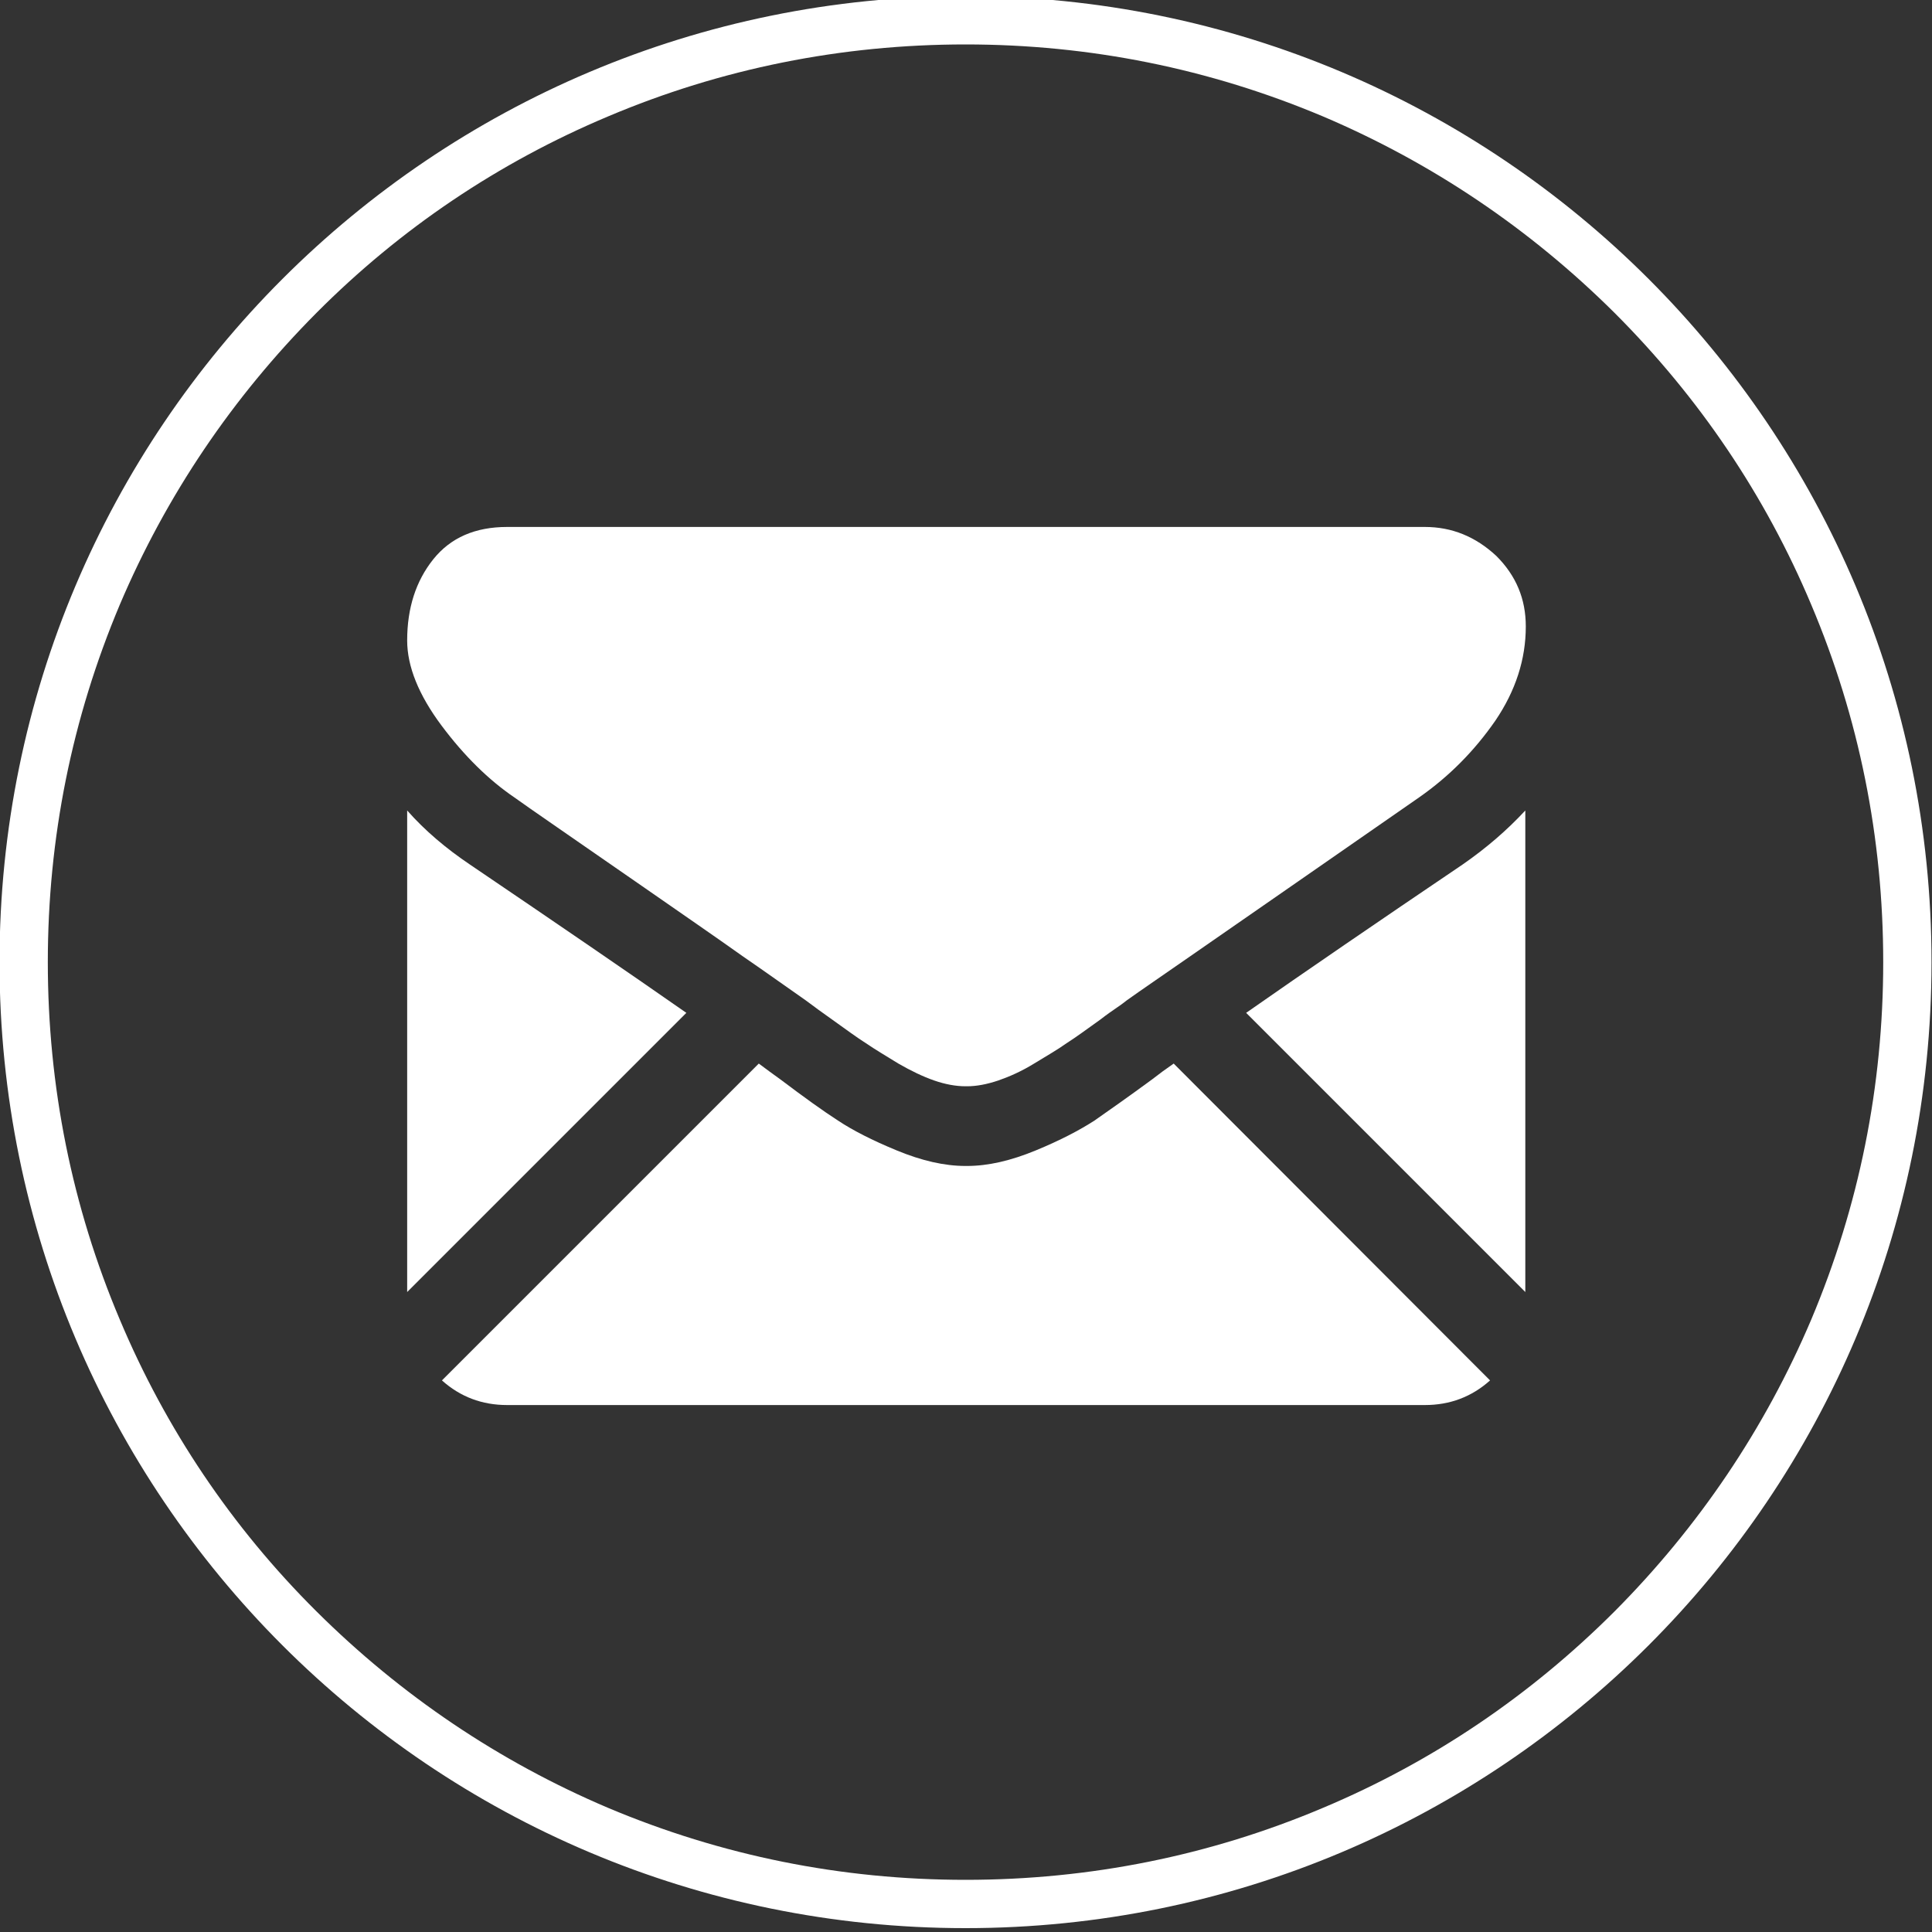
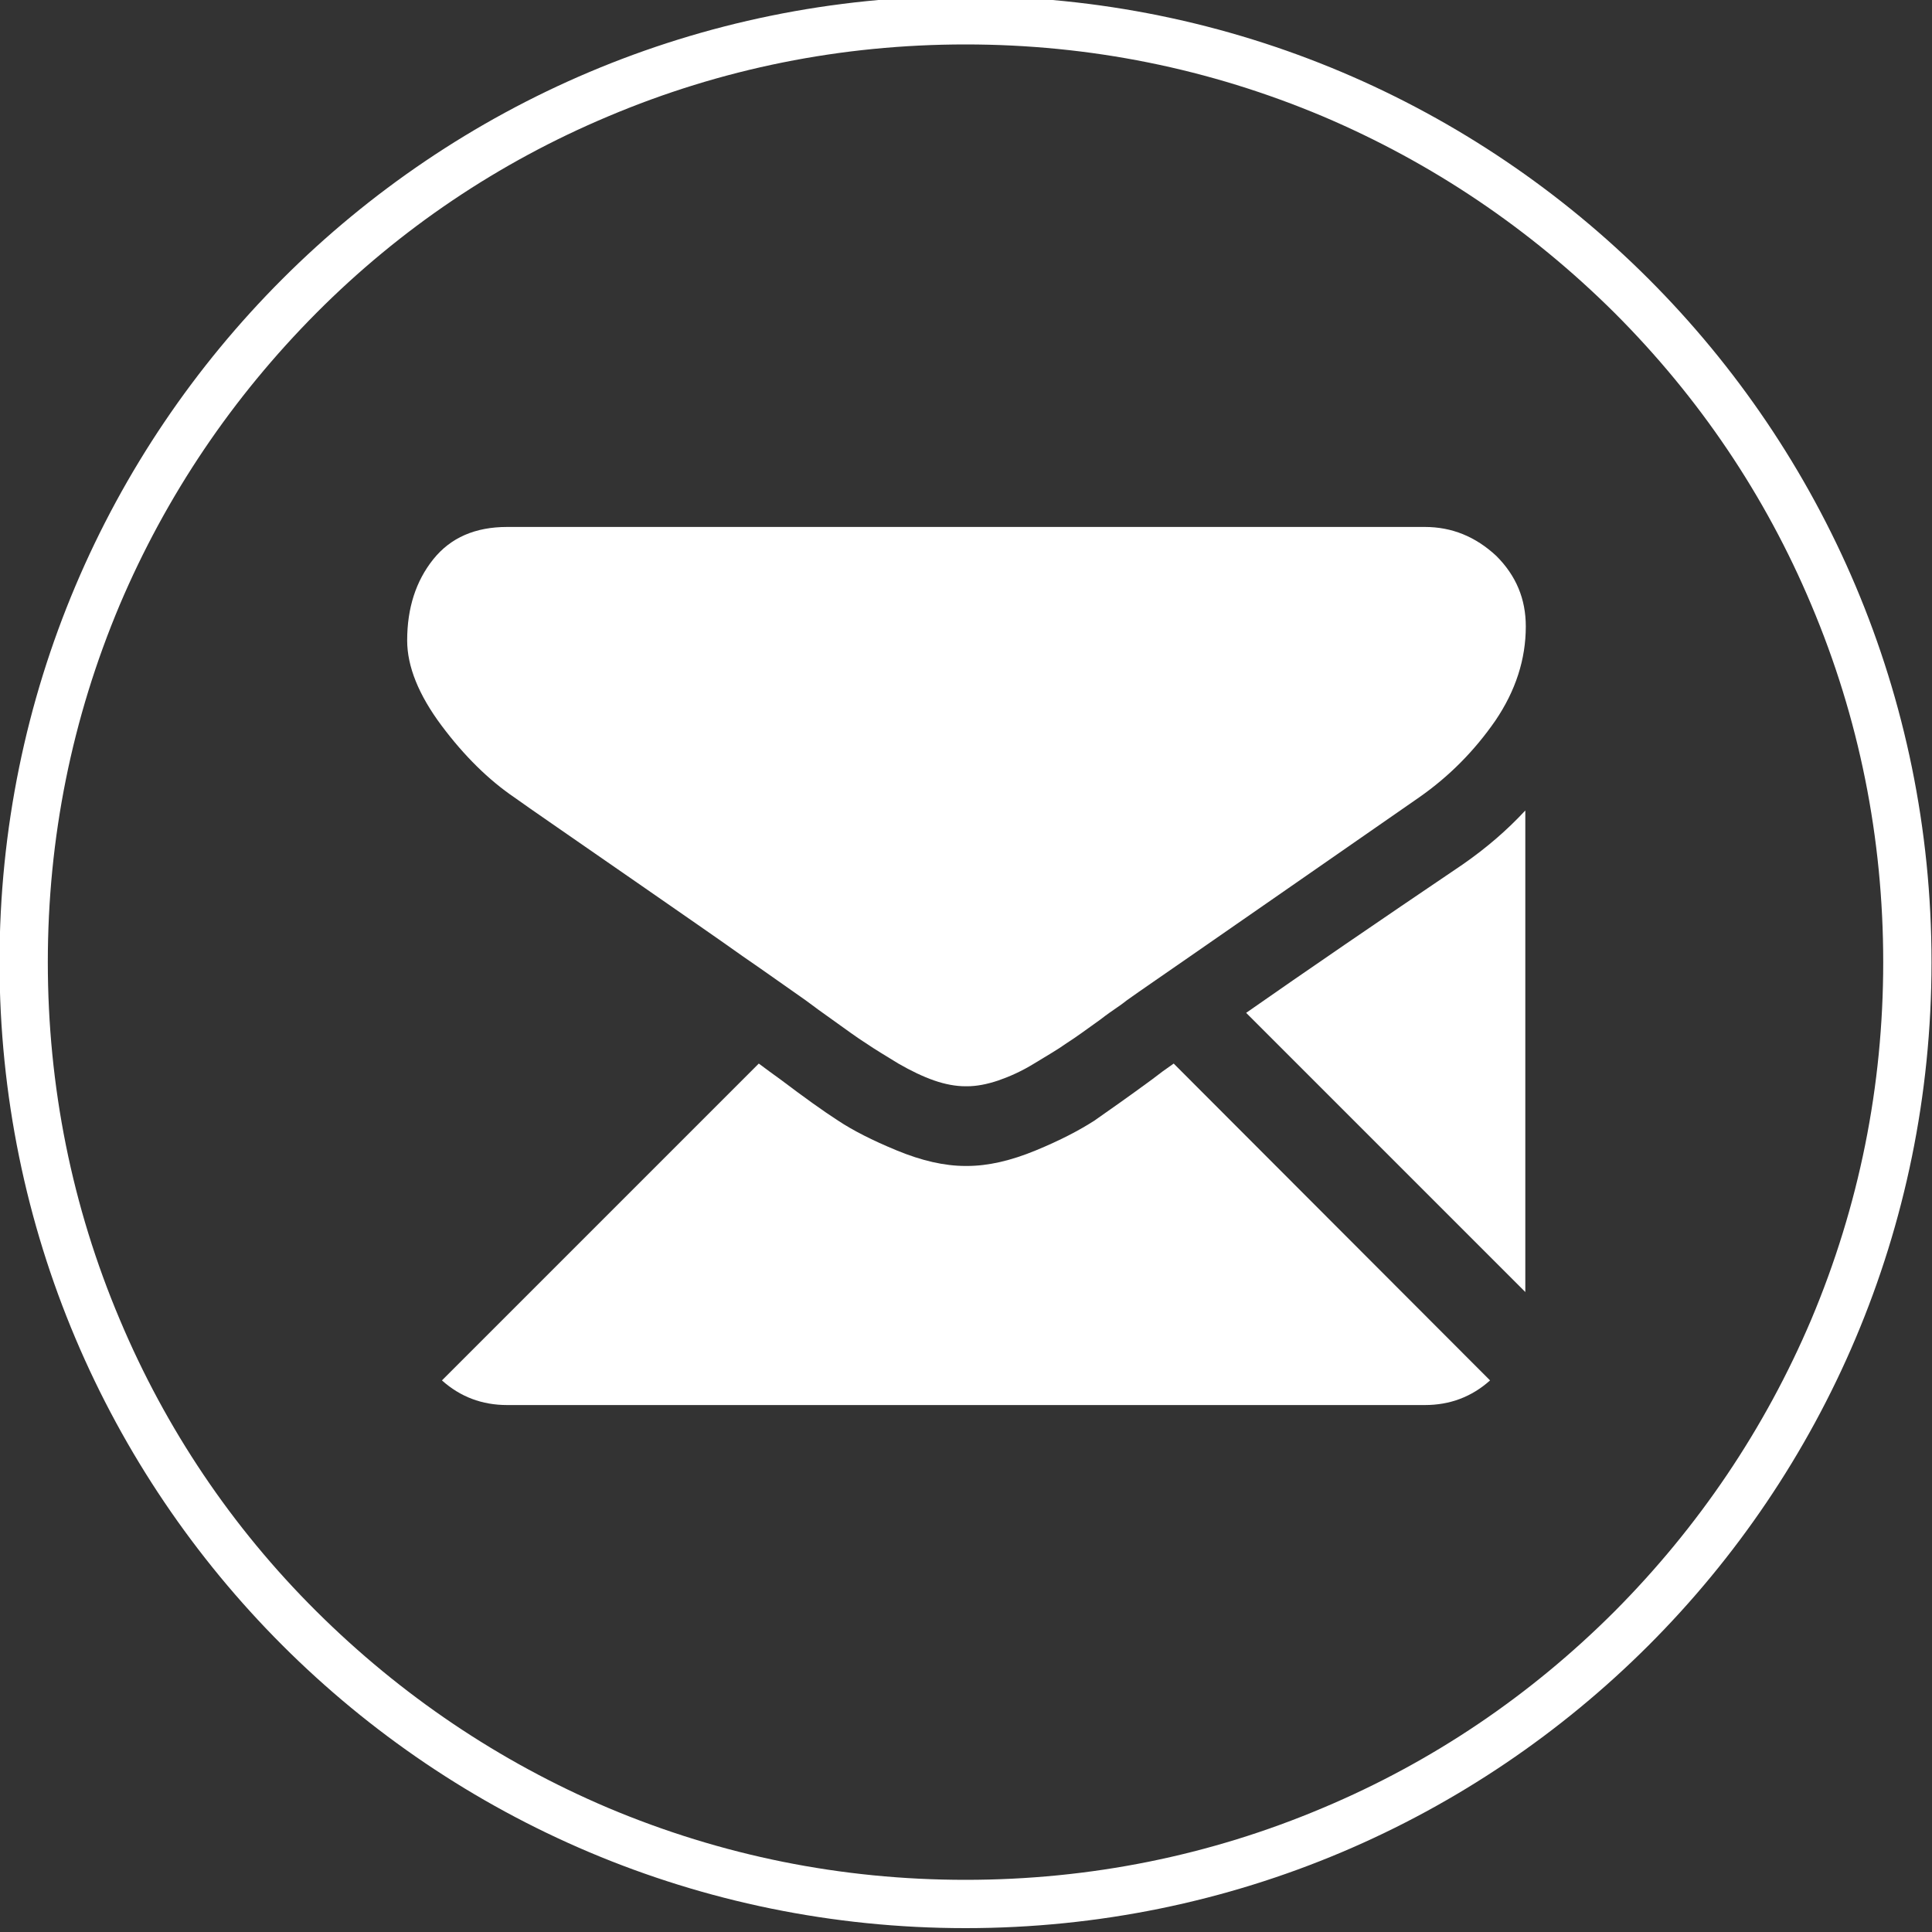
<svg xmlns="http://www.w3.org/2000/svg" version="1.1" id="Icons" x="0px" y="0px" viewBox="0 0 400 400" style="enable-background:new 0 0 400 400;" xml:space="preserve">
  <rect x="0" y="0" width="400" height="400" fill="#333333" stroke="none" />
  <style type="text/css">
	.st0{fill:#FFFFFF;}
</style>
  <g>
    <path class="st0" d="M199.9-0.8c-110.5,0-200,89.5-200,200s89.5,200,200,200c110.5,0,200-89.5,200-200S310.4-0.8,199.9-0.8z    M334.3,333.6c-17.5,17.5-37.8,31.2-60.4,40.7c-23.4,9.9-48.3,14.9-74,14.9s-50.5-5-74-14.9c-22.6-9.6-42.9-23.3-60.4-40.7   s-31.2-37.8-40.7-60.4c-9.9-23.4-14.9-48.3-14.9-74s5-50.5,14.9-74c9.6-22.6,23.3-42.9,40.7-60.4s37.8-31.2,60.4-40.7   c23.4-9.9,48.3-14.9,74-14.9s50.5,5,74,14.9c22.6,9.6,42.9,23.3,60.4,40.7c17.5,17.5,31.2,37.8,40.7,60.4   c9.9,23.4,14.9,48.3,14.9,74s-5,50.5-14.9,74C365.4,295.8,351.7,316.1,334.3,333.6z" />
    <g>
      <path class="st0" d="M295,290.9c5.2,0,9.7-1.7,13.5-5.1L243,220.2c-1.6,1.1-3.1,2.2-4.5,3.3c-4.9,3.6-8.9,6.4-11.9,8.5    c-3.1,2-7.1,4.1-12.2,6.2c-5.1,2.1-9.8,3.2-14.2,3.2h-0.3c-4.4,0-9.1-1.1-14.2-3.2c-5.1-2.1-9.2-4.2-12.2-6.2    c-3.1-2-7-4.8-11.9-8.5c-1.4-1-2.9-2.1-4.5-3.3l-65.6,65.6c3.8,3.4,8.3,5.1,13.5,5.1H295z M295,290.9" />
-       <path class="st0" d="M97.3,179c-4.9-3.3-9.3-7-13-11.2v99.7l57.8-57.8C130.5,201.6,115.6,191.4,97.3,179L97.3,179z M97.3,179" />
      <path class="st0" d="M302.8,179c-17.6,11.9-32.5,22.1-44.8,30.7l57.8,57.8v-99.7C312,171.9,307.7,175.6,302.8,179L302.8,179z     M302.8,179" />
      <path class="st0" d="M295,109.1H105c-6.6,0-11.7,2.2-15.3,6.7c-3.6,4.5-5.4,10.1-5.4,16.8c0,5.4,2.4,11.3,7.1,17.6    c4.7,6.3,9.8,11.3,15.1,14.9c2.9,2.1,11.8,8.2,26.5,18.4c7.9,5.5,14.9,10.3,20.8,14.5c5.1,3.5,9.4,6.6,13,9.1    c0.4,0.3,1.1,0.8,1.9,1.4c0.9,0.7,2.1,1.5,3.6,2.6c2.8,2,5.1,3.7,7,4.9c1.9,1.3,4.1,2.6,6.7,4.2c2.6,1.5,5.1,2.7,7.4,3.5    c2.3,0.8,4.5,1.2,6.5,1.2h0.3c2,0,4.1-0.4,6.5-1.2c2.3-0.8,4.8-1.9,7.4-3.5c2.6-1.6,4.9-2.9,6.7-4.2c1.9-1.2,4.2-2.9,7-4.9    c1.4-1.1,2.6-1.9,3.6-2.6c0.9-0.6,1.5-1.1,1.9-1.4c2.8-2,7.2-5,13.1-9.1c10.7-7.4,26.5-18.4,47.4-32.9c6.3-4.4,11.5-9.7,15.8-15.9    c4.2-6.2,6.3-12.7,6.3-19.5c0-5.7-2-10.5-6.1-14.6C305.5,111.1,300.6,109.1,295,109.1L295,109.1z M295,109.1" />
    </g>
  </g>
</svg>